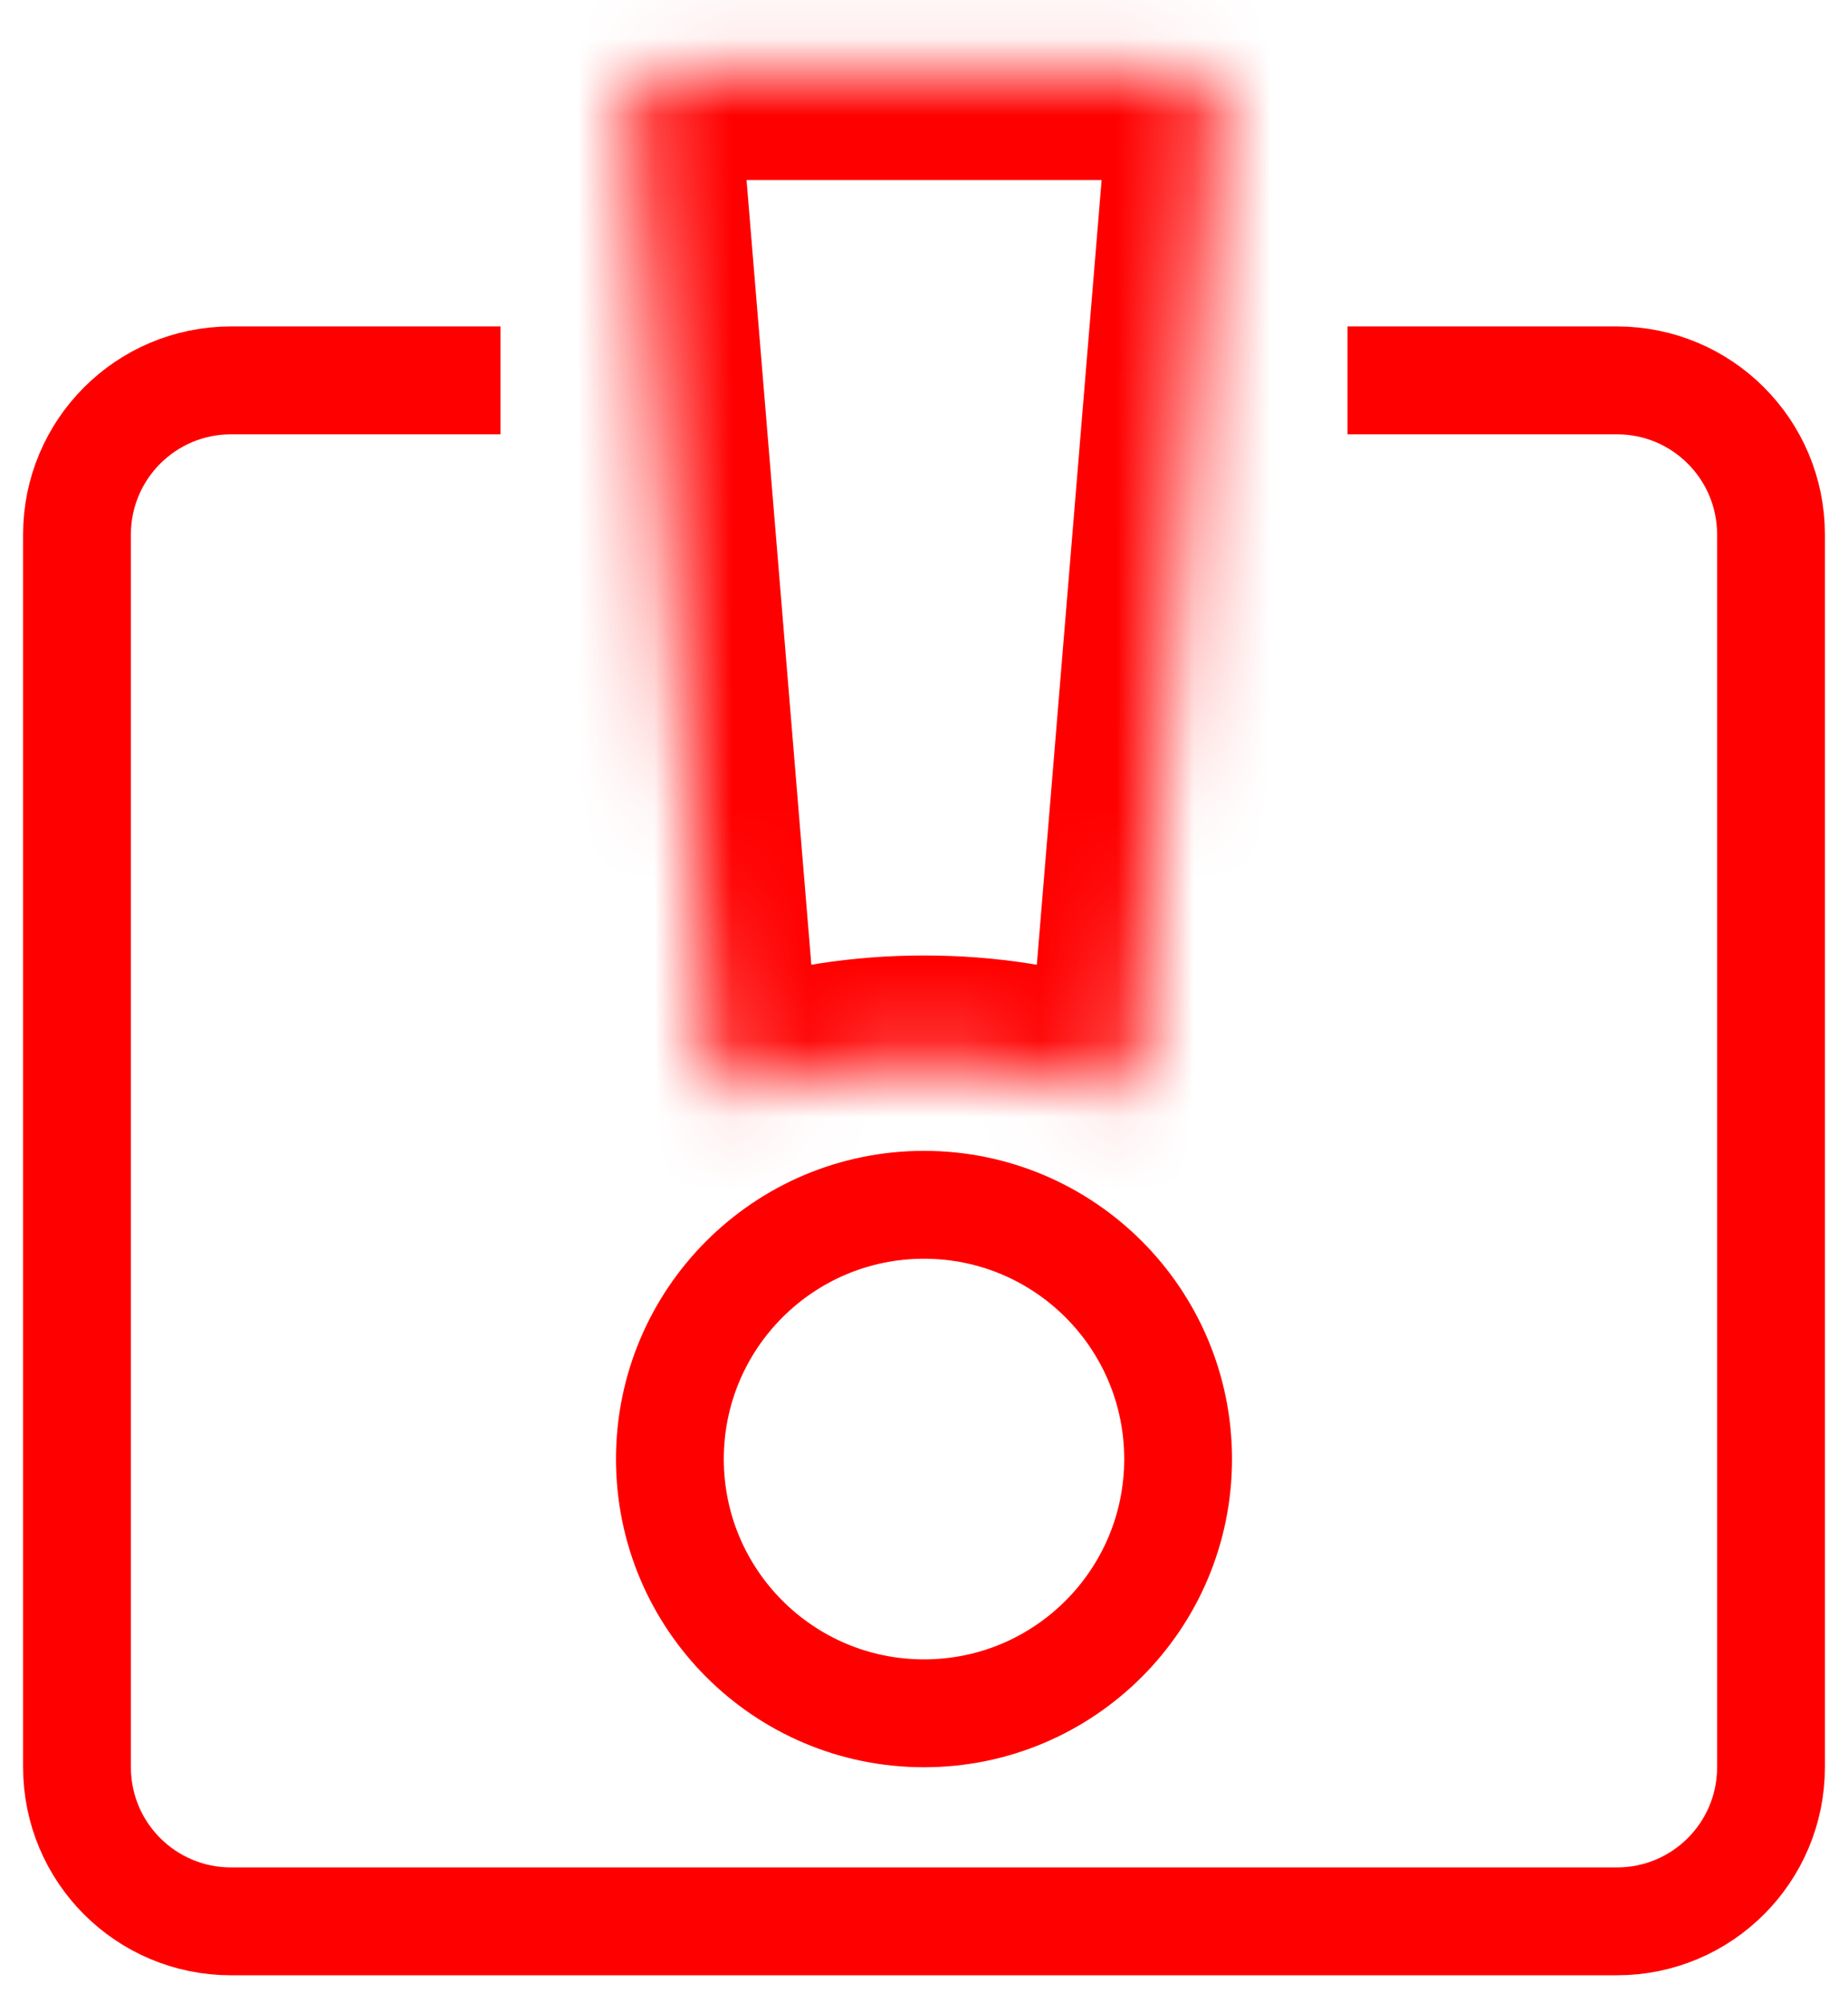
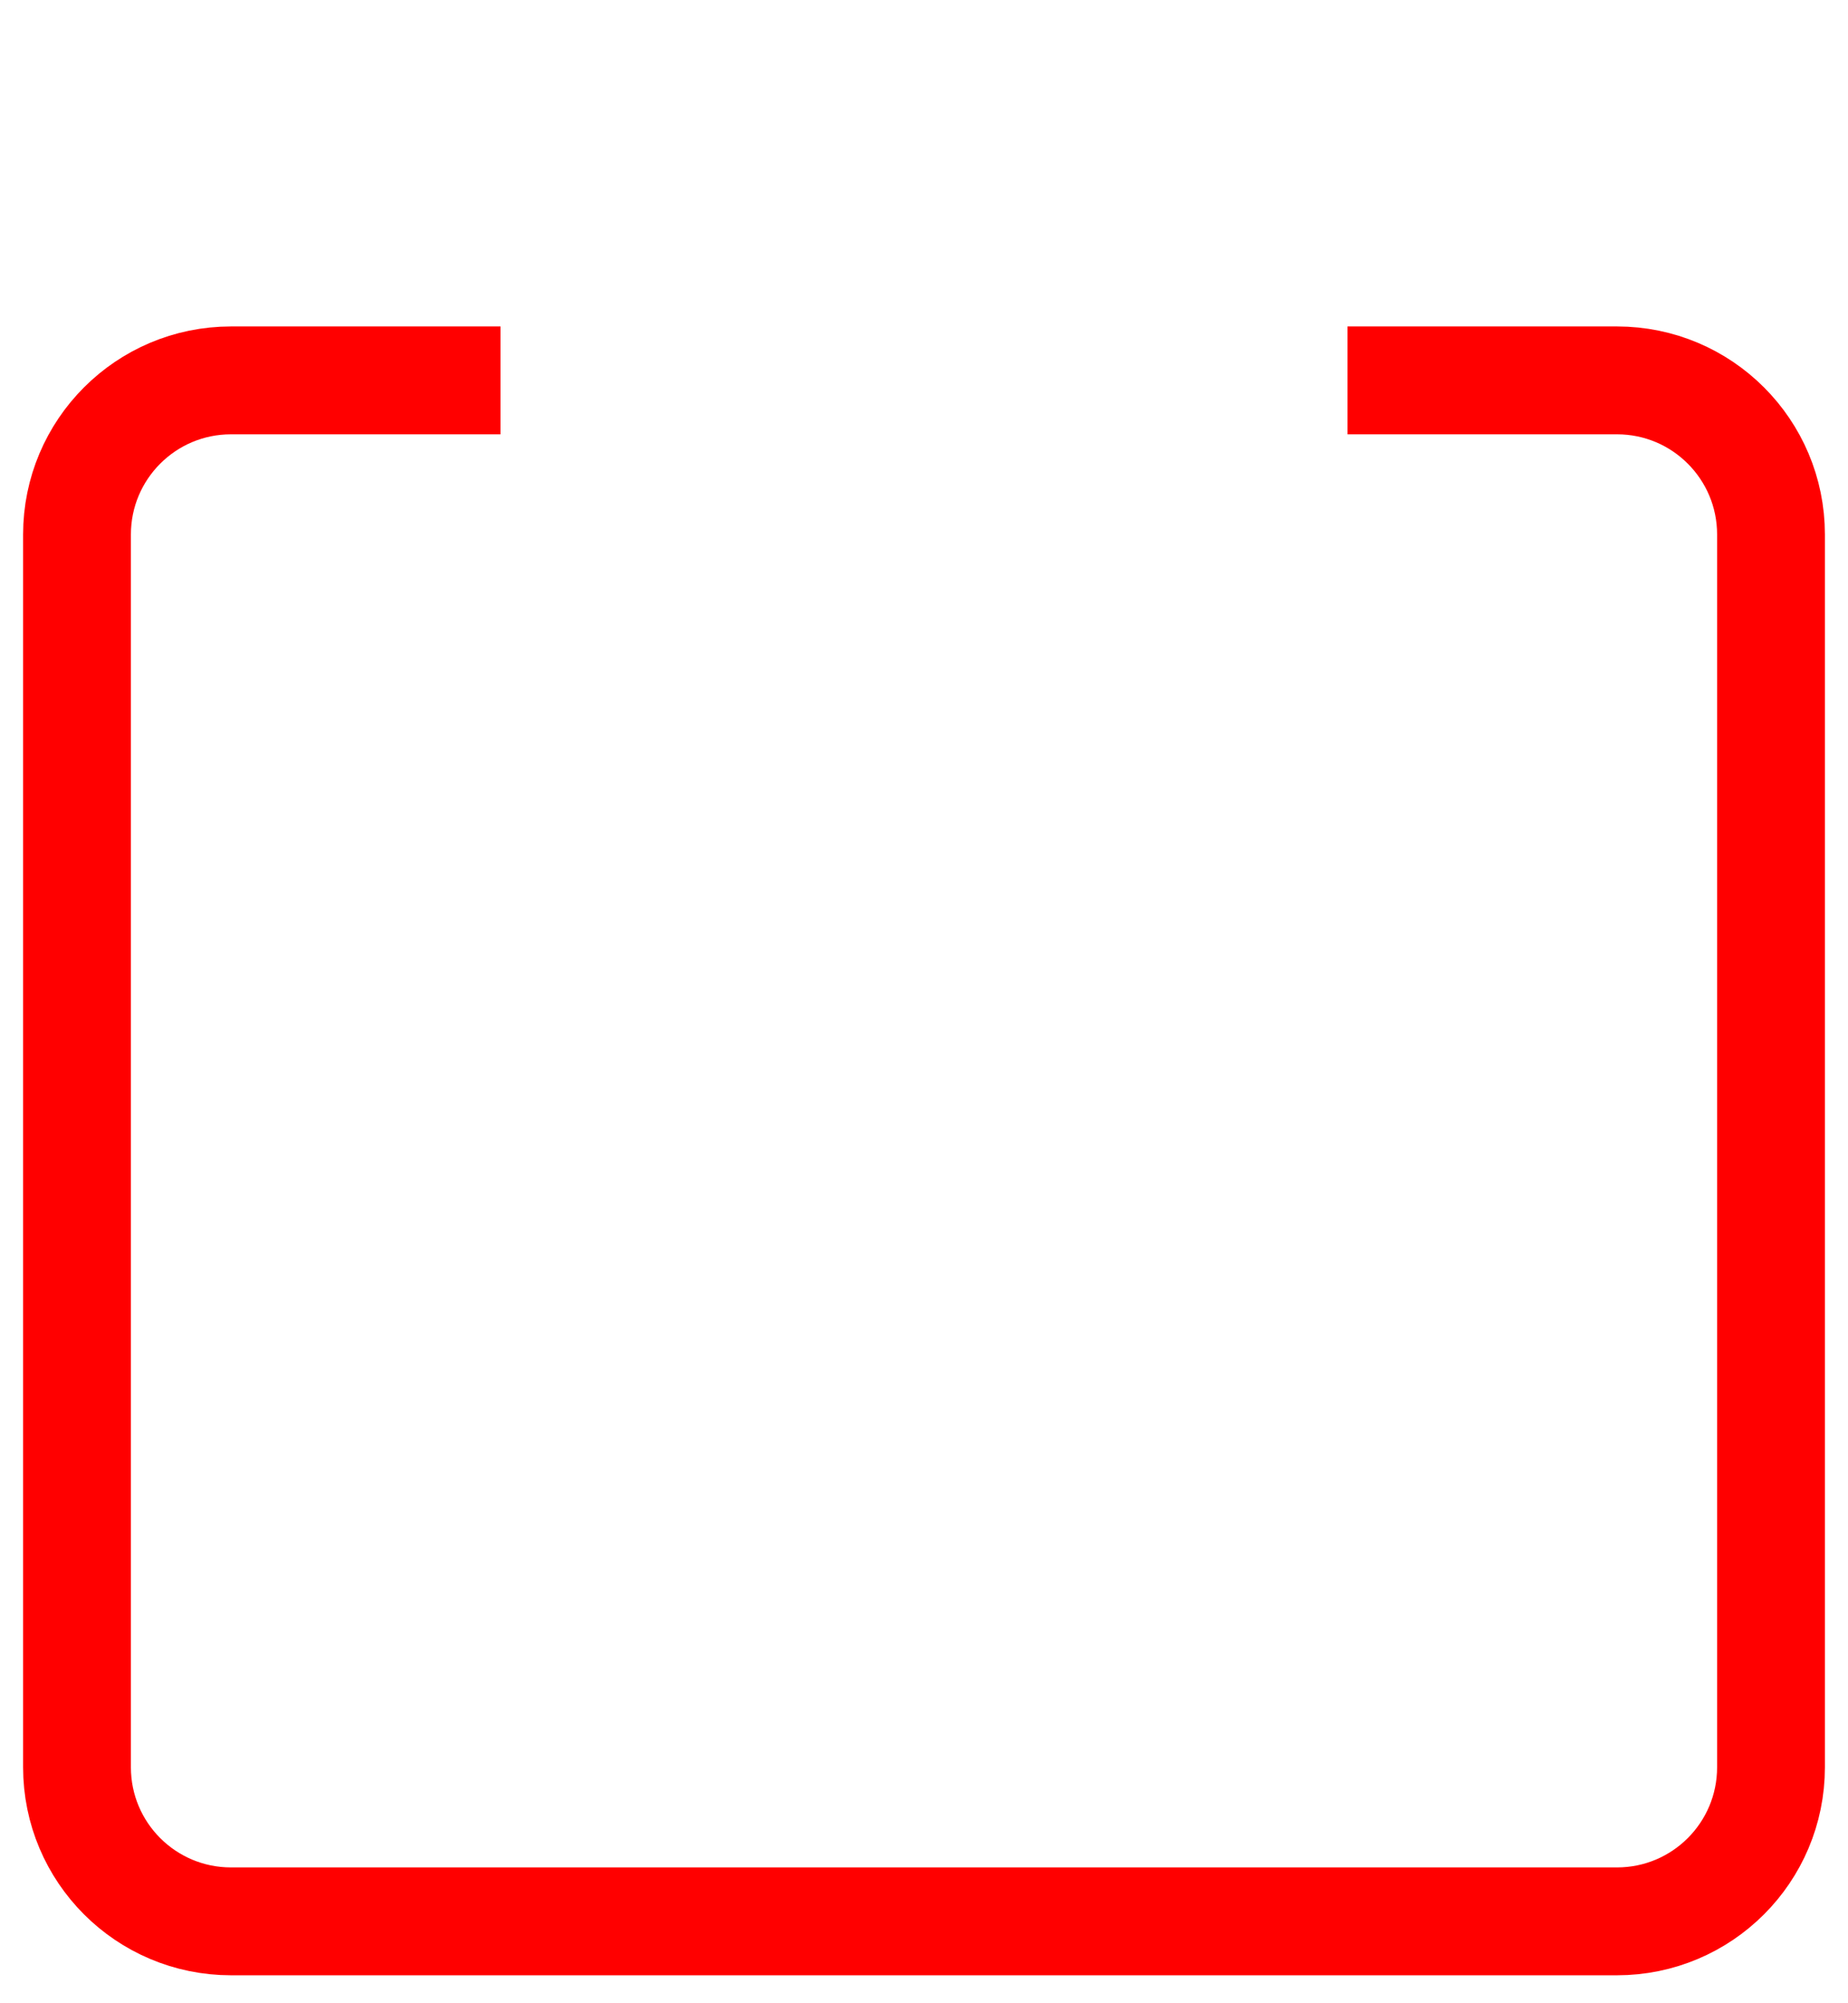
<svg xmlns="http://www.w3.org/2000/svg" width="24" height="26" viewBox="0 0 24 26" fill="none">
  <mask id="path-1-inside-1_2344_3160" fill="white">
-     <path fill-rule="evenodd" clip-rule="evenodd" d="M15.791 1.37C15.81 1.137 15.626 0.937 15.392 0.937H8.609C8.375 0.937 8.191 1.137 8.21 1.37L9.235 13.777C9.258 14.049 9.54 14.22 9.8 14.136C10.466 13.921 11.213 13.801 12.001 13.801C12.789 13.801 13.536 13.921 14.202 14.136C14.461 14.219 14.743 14.049 14.766 13.777L15.791 1.37Z" />
-   </mask>
-   <path d="M14.202 14.136L13.773 15.468L14.202 14.136ZM14.766 13.777L13.371 13.662L14.766 13.777ZM15.791 1.37L14.396 1.255L15.791 1.37ZM8.609 2.337H15.392V-0.463H8.609V2.337ZM10.631 13.662L9.606 1.255L6.815 1.486L7.84 13.892L10.631 13.662ZM10.229 15.469C10.752 15.3 11.353 15.201 12.001 15.201V12.401C11.072 12.401 10.18 12.543 9.37 12.803L10.229 15.469ZM12.001 15.201C12.648 15.201 13.25 15.3 13.773 15.468L14.631 12.803C13.821 12.543 12.93 12.401 12.001 12.401V15.201ZM14.396 1.255L13.371 13.662L16.161 13.892L17.186 1.486L14.396 1.255ZM13.773 15.468C14.806 15.801 16.057 15.149 16.161 13.892L13.371 13.662C13.43 12.948 14.117 12.638 14.631 12.803L13.773 15.468ZM7.84 13.892C7.944 15.149 9.196 15.801 10.229 15.469L9.37 12.803C9.884 12.638 10.572 12.948 10.631 13.662L7.84 13.892ZM15.392 2.337C14.808 2.337 14.348 1.838 14.396 1.255L17.186 1.486C17.273 0.437 16.445 -0.463 15.392 -0.463V2.337ZM8.609 -0.463C7.556 -0.463 6.728 0.437 6.815 1.486L9.606 1.255C9.654 1.838 9.194 2.337 8.609 2.337V-0.463Z" fill="#FF0000" mask="url(#path-1-inside-1_2344_3160)" />
-   <circle cx="12" cy="18.937" r="3.3" stroke="#FF0000" stroke-width="1.4" />
+     </mask>
  <path d="M17.5 4.937H21C22.105 4.937 23 5.833 23 6.937V22.937C23 24.042 22.105 24.937 21 24.937H3C1.895 24.937 1 24.042 1 22.937V6.937C1 5.833 1.895 4.937 3 4.937H6.5" stroke="#FF0000" stroke-width="1.4" />
</svg>